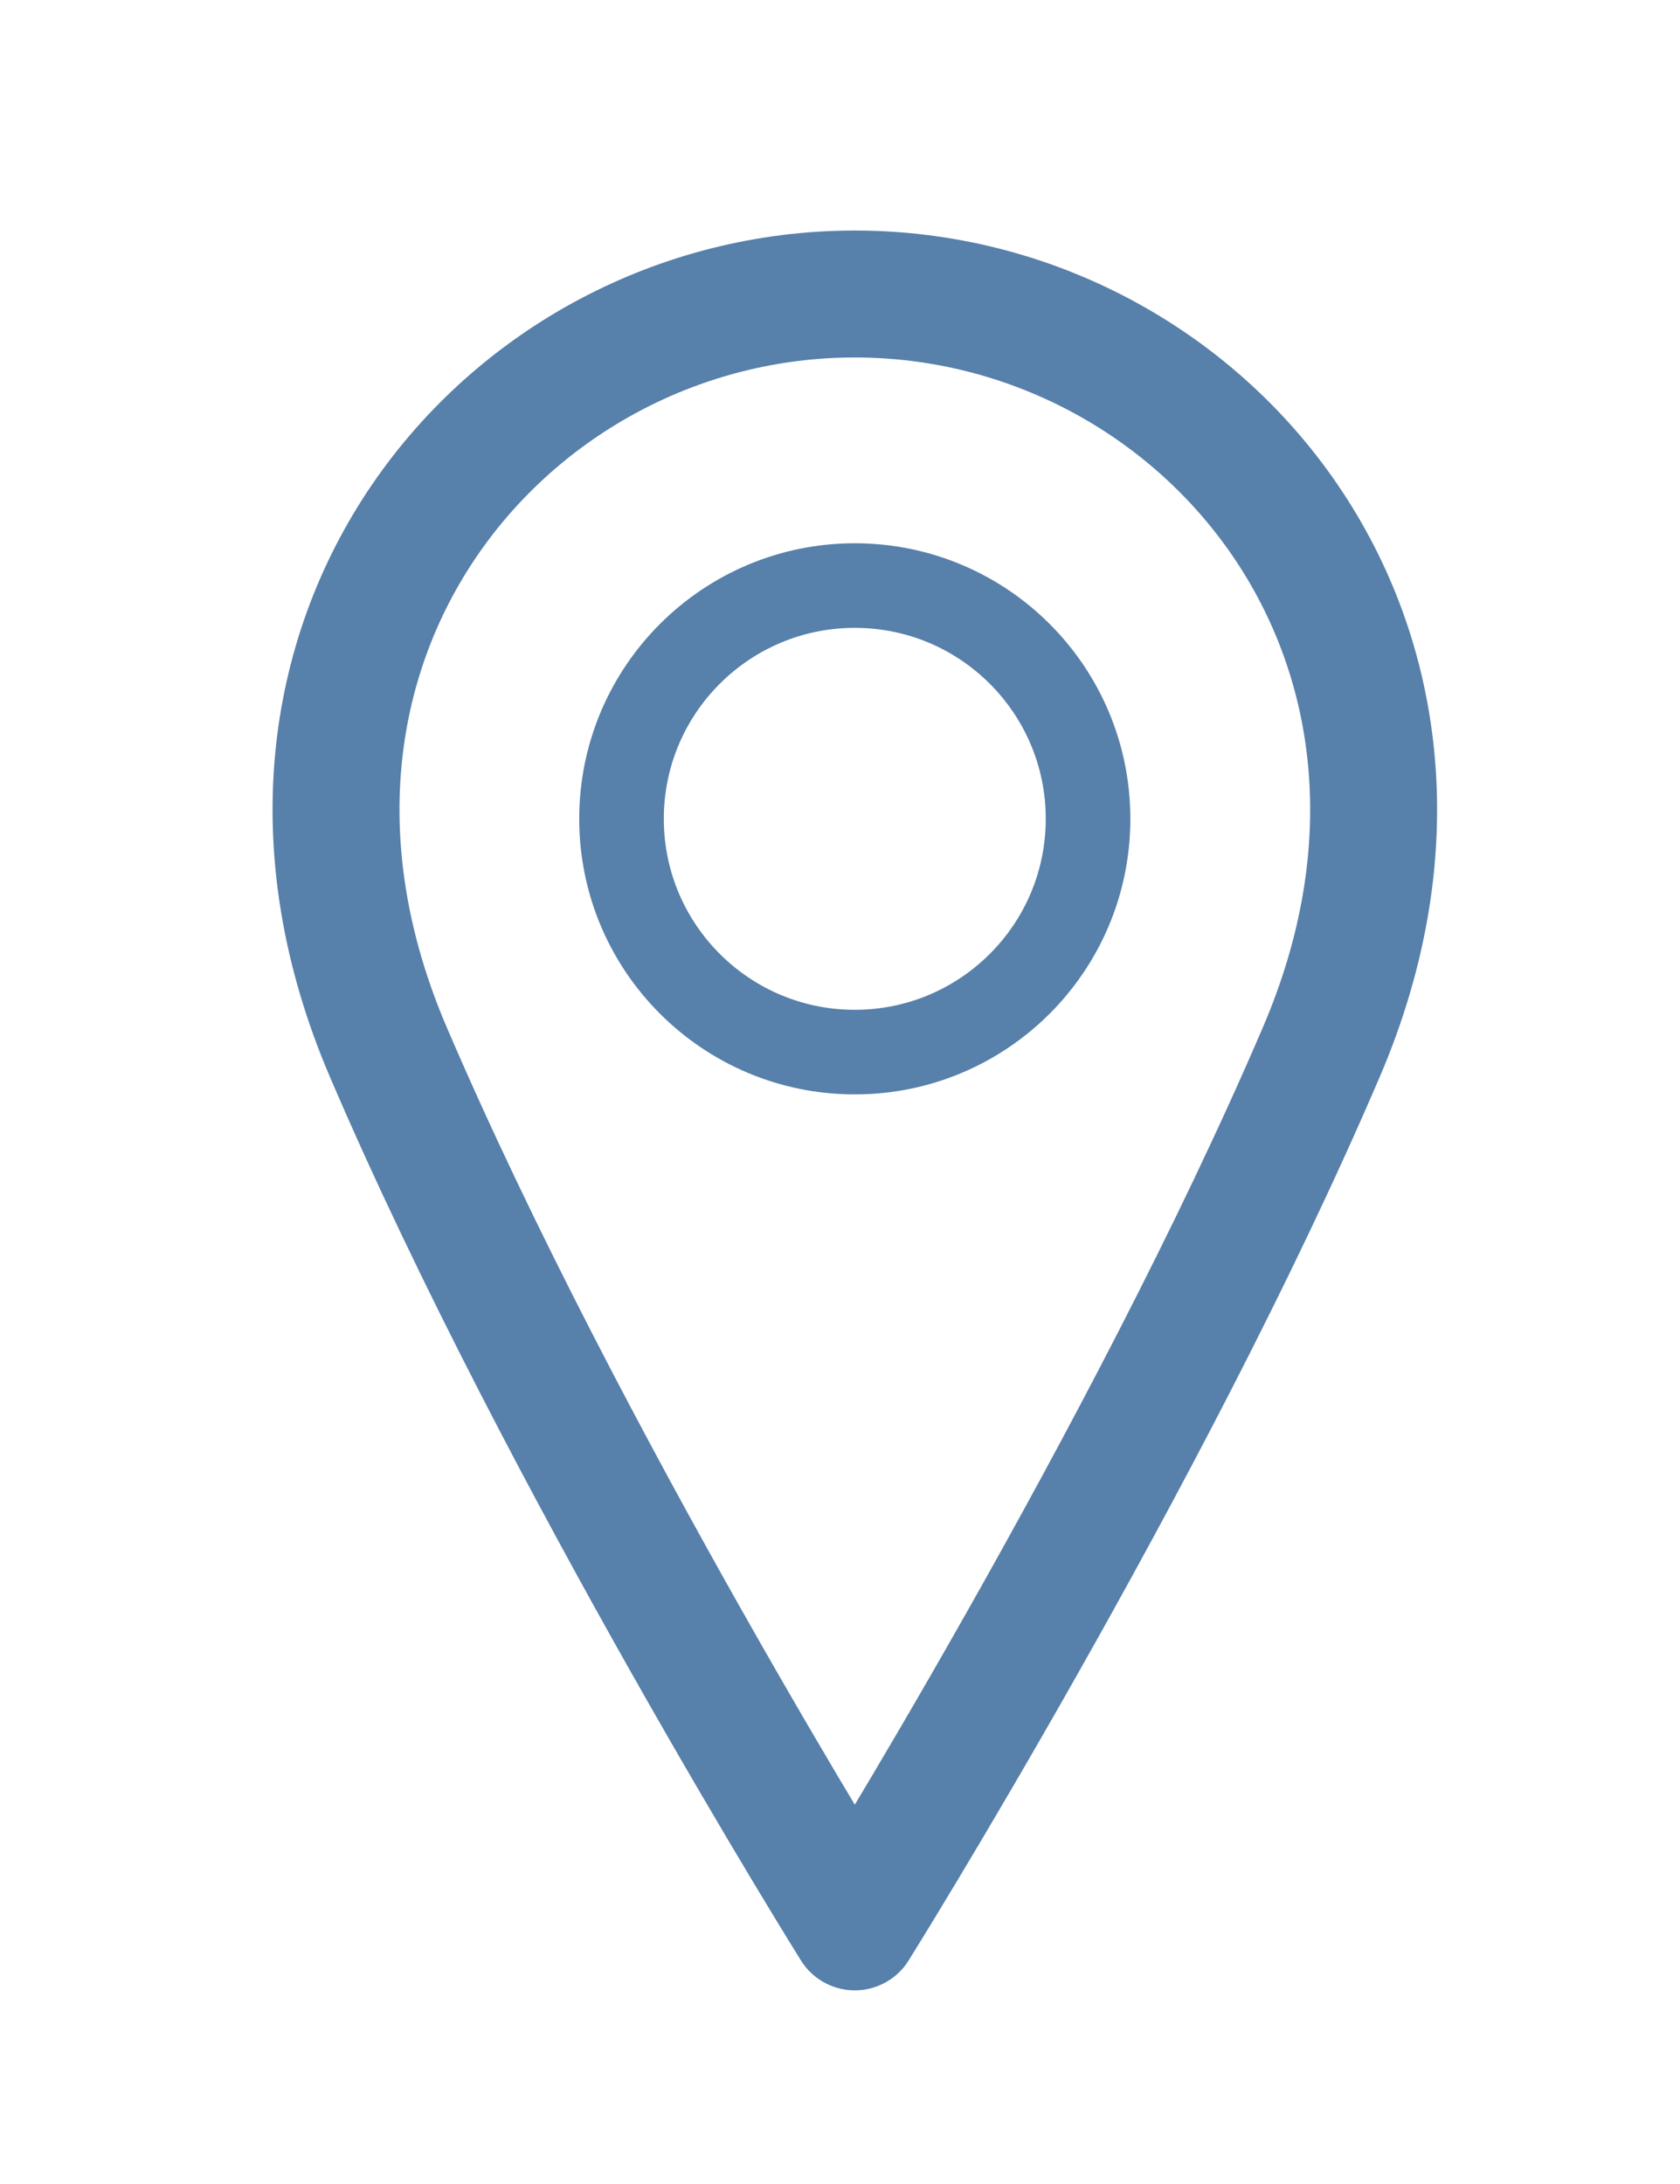
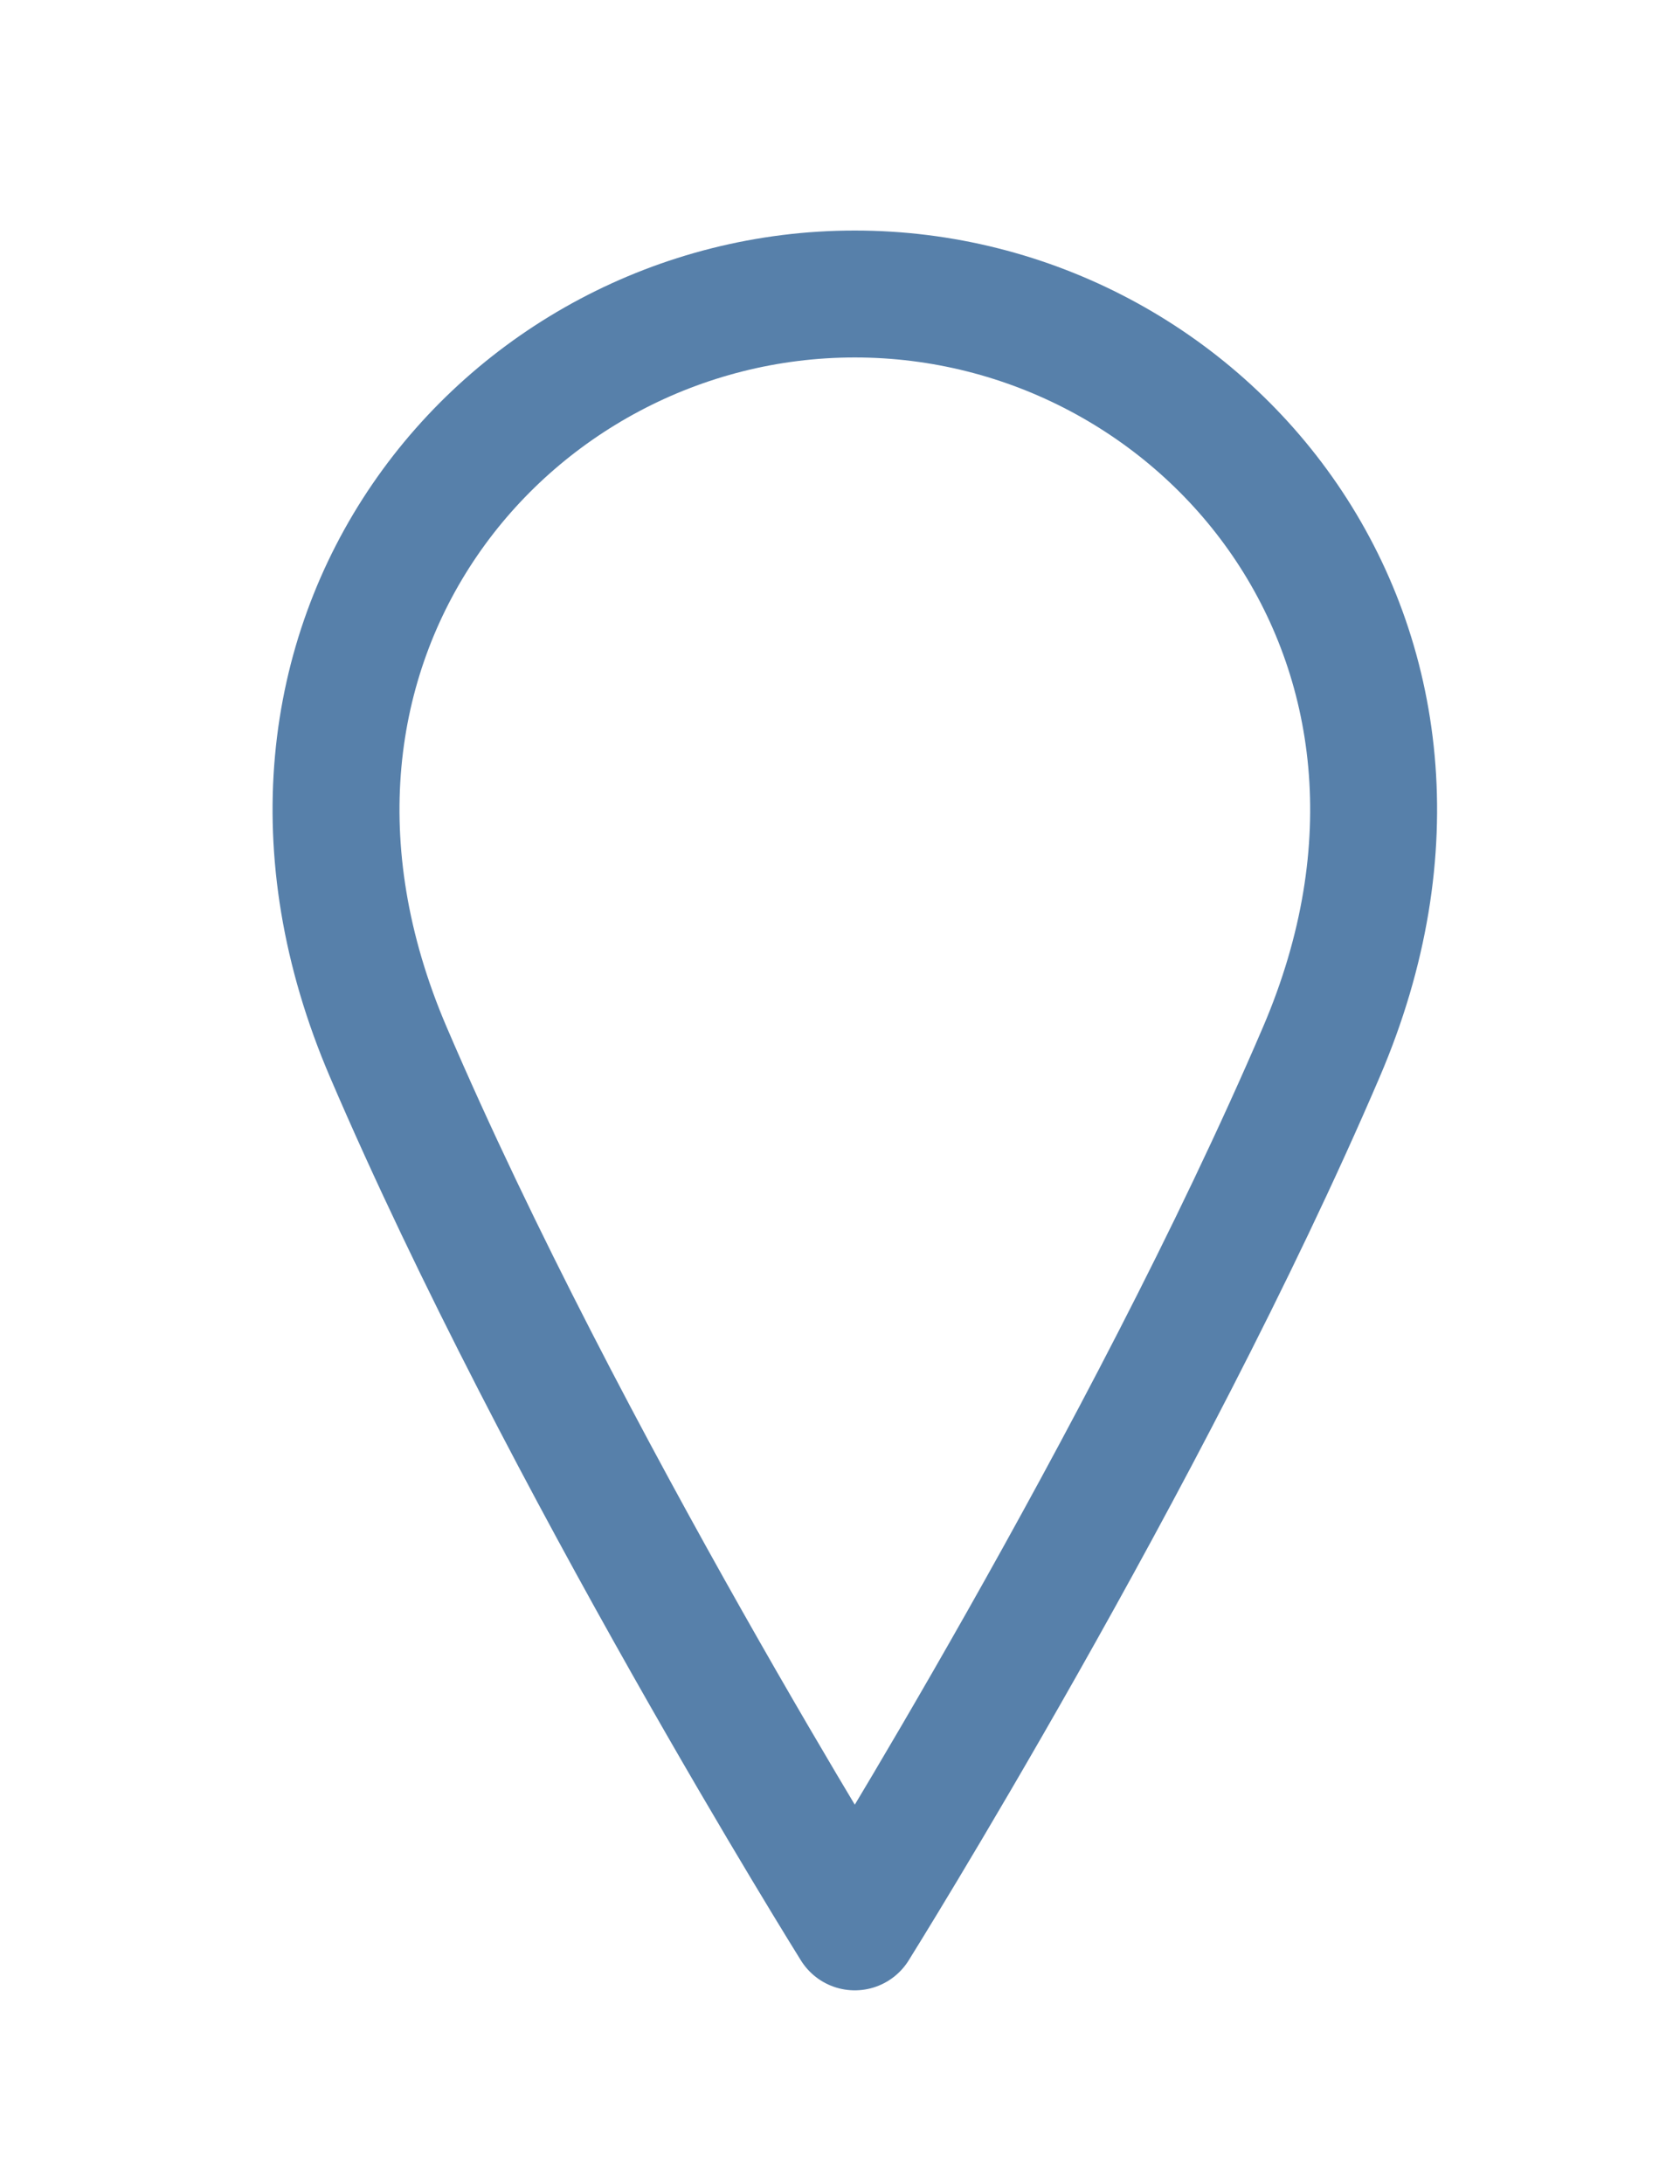
<svg xmlns="http://www.w3.org/2000/svg" width="20" height="26" viewBox="0 0 20 26" fill="none">
-   <path d="M10.176 12.525C11.71 12.525 12.953 11.282 12.953 9.748C12.953 8.214 11.71 6.971 10.176 6.971C8.643 6.971 7.399 8.214 7.399 9.748C7.399 11.282 8.643 12.525 10.176 12.525Z" stroke="#5780AA" stroke-width="1.007" stroke-linecap="round" stroke-linejoin="round" />
  <path d="M15.73 12.525C13.648 17.385 10.176 22.939 10.176 22.939C10.176 22.939 6.705 17.385 4.623 12.525C2.54 7.665 6.011 3.5 10.176 3.5C14.342 3.5 17.813 7.665 15.73 12.525Z" stroke="#5780AA" stroke-width="1.511" stroke-linecap="round" stroke-linejoin="round" />
</svg>